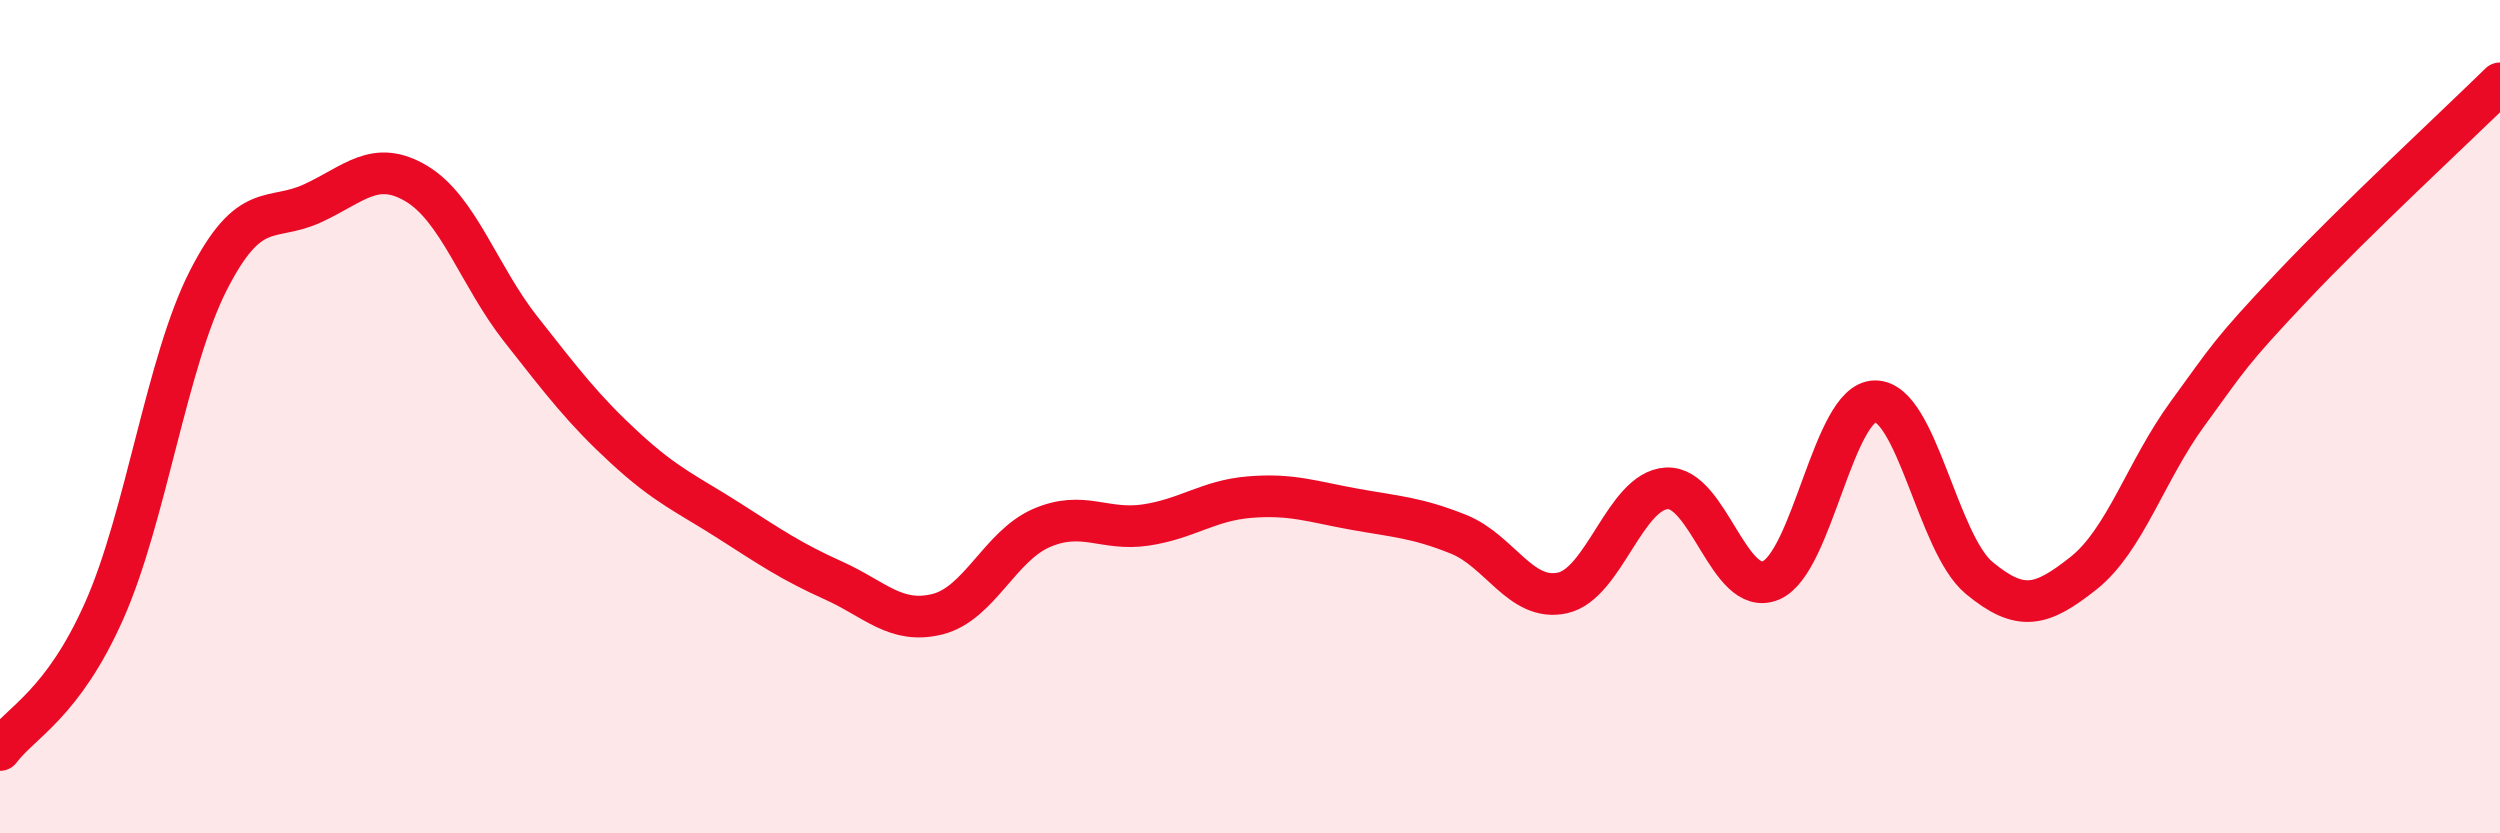
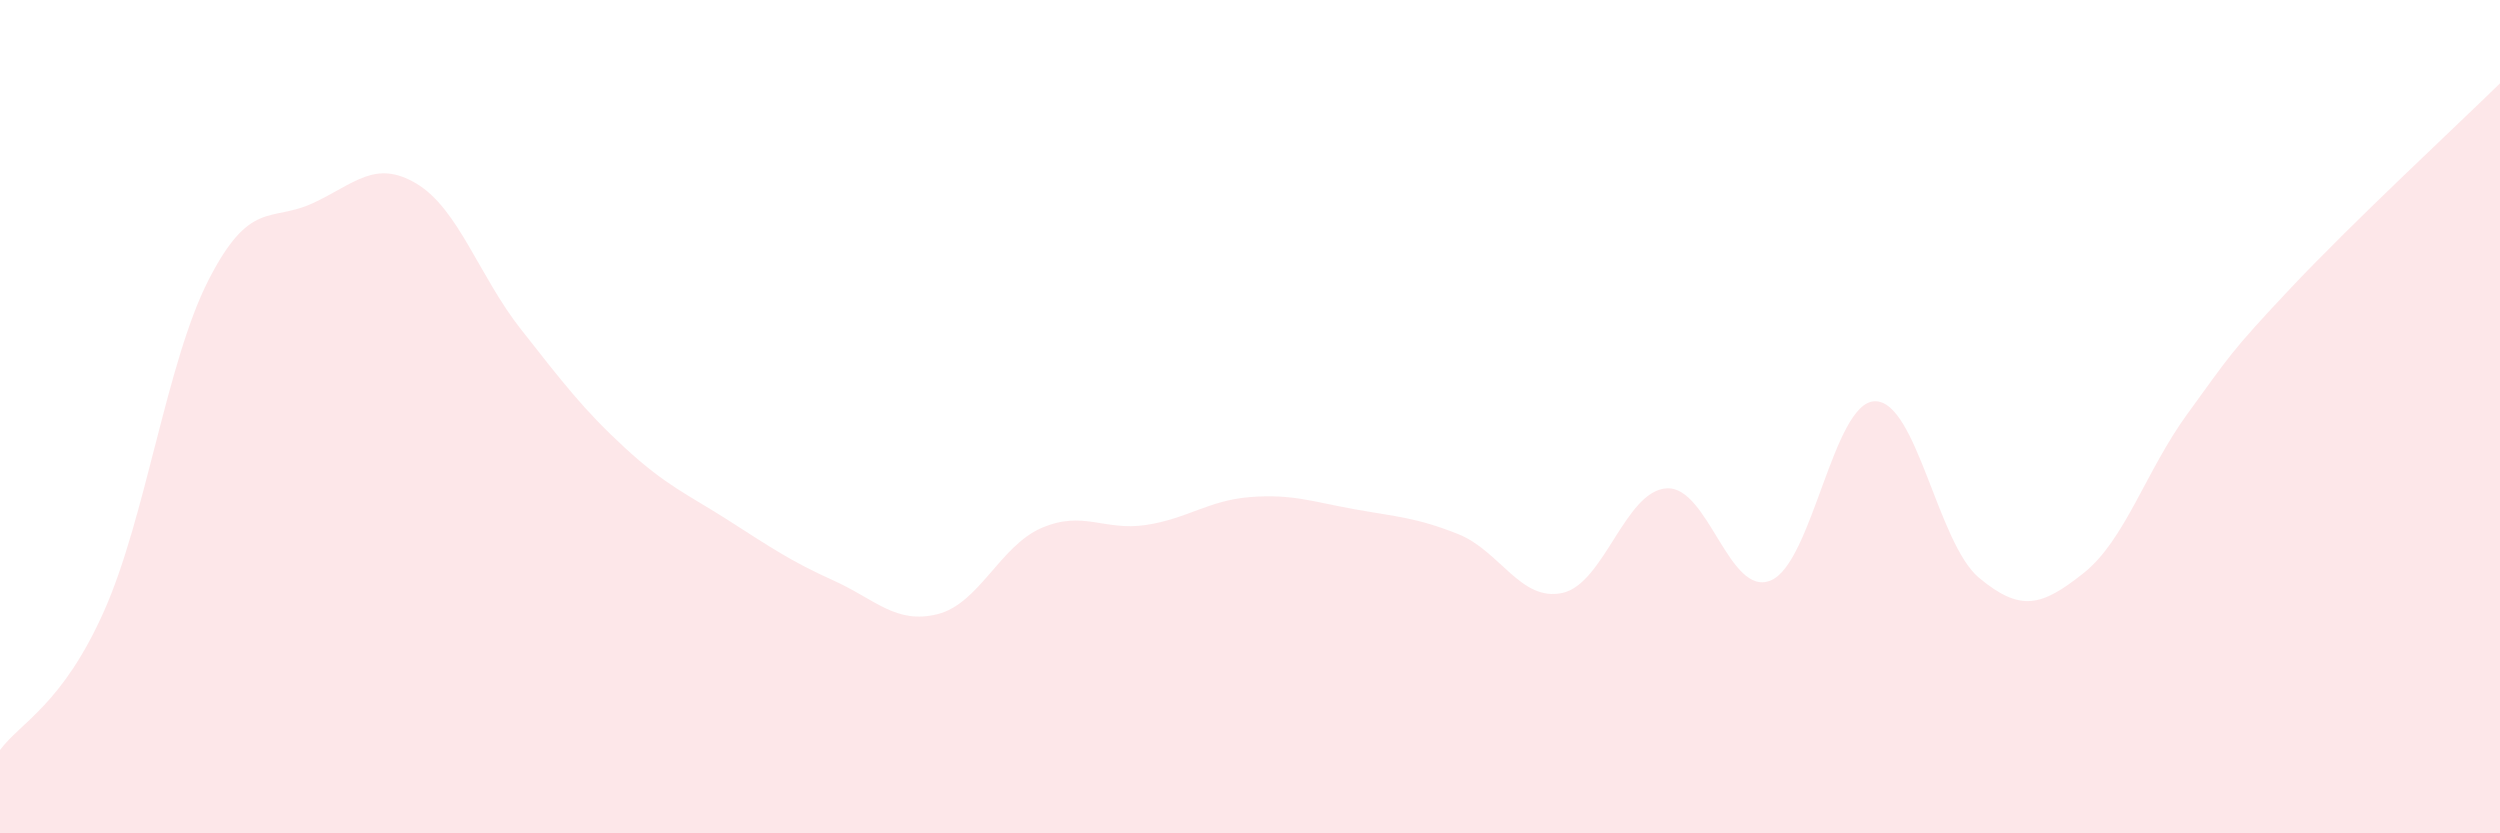
<svg xmlns="http://www.w3.org/2000/svg" width="60" height="20" viewBox="0 0 60 20">
  <path d="M 0,18 C 0.5,17.33 1.5,16.91 2.5,14.66 C 3.5,12.41 4,8.69 5,6.73 C 6,4.77 6.5,5.34 7.5,4.88 C 8.5,4.42 9,3.81 10,4.41 C 11,5.01 11.5,6.63 12.5,7.9 C 13.5,9.17 14,9.83 15,10.75 C 16,11.67 16.5,11.86 17.5,12.5 C 18.5,13.14 19,13.48 20,13.93 C 21,14.38 21.5,14.99 22.5,14.74 C 23.5,14.49 24,13.1 25,12.67 C 26,12.24 26.5,12.75 27.5,12.6 C 28.5,12.45 29,12.01 30,11.93 C 31,11.85 31.5,12.04 32.5,12.22 C 33.5,12.4 34,12.42 35,12.82 C 36,13.22 36.5,14.45 37.5,14.23 C 38.5,14.01 39,11.78 40,11.72 C 41,11.66 41.5,14.35 42.5,13.93 C 43.5,13.51 44,9.64 45,9.63 C 46,9.62 46.5,13.04 47.5,13.87 C 48.5,14.7 49,14.55 50,13.76 C 51,12.97 51.5,11.3 52.5,9.93 C 53.5,8.56 53.5,8.48 55,6.89 C 56.5,5.3 59,2.98 60,2L60 20L0 20Z" fill="#EB0A25" opacity="0.1" stroke-linecap="round" stroke-linejoin="round" />
-   <path d="M 0,18 C 0.5,17.33 1.5,16.91 2.5,14.66 C 3.5,12.41 4,8.69 5,6.73 C 6,4.77 6.5,5.34 7.5,4.88 C 8.5,4.42 9,3.81 10,4.41 C 11,5.01 11.5,6.63 12.5,7.9 C 13.5,9.17 14,9.83 15,10.75 C 16,11.67 16.5,11.86 17.5,12.5 C 18.5,13.14 19,13.48 20,13.93 C 21,14.38 21.5,14.99 22.5,14.74 C 23.5,14.49 24,13.1 25,12.67 C 26,12.24 26.5,12.75 27.5,12.6 C 28.5,12.45 29,12.01 30,11.93 C 31,11.85 31.5,12.04 32.5,12.22 C 33.5,12.4 34,12.42 35,12.82 C 36,13.22 36.5,14.45 37.5,14.23 C 38.5,14.01 39,11.78 40,11.72 C 41,11.66 41.5,14.35 42.5,13.93 C 43.5,13.51 44,9.64 45,9.63 C 46,9.62 46.5,13.04 47.5,13.87 C 48.5,14.7 49,14.55 50,13.76 C 51,12.97 51.5,11.3 52.5,9.93 C 53.5,8.56 53.5,8.48 55,6.89 C 56.5,5.3 59,2.98 60,2" stroke="#EB0A25" stroke-width="1" fill="none" stroke-linecap="round" stroke-linejoin="round" />
</svg>